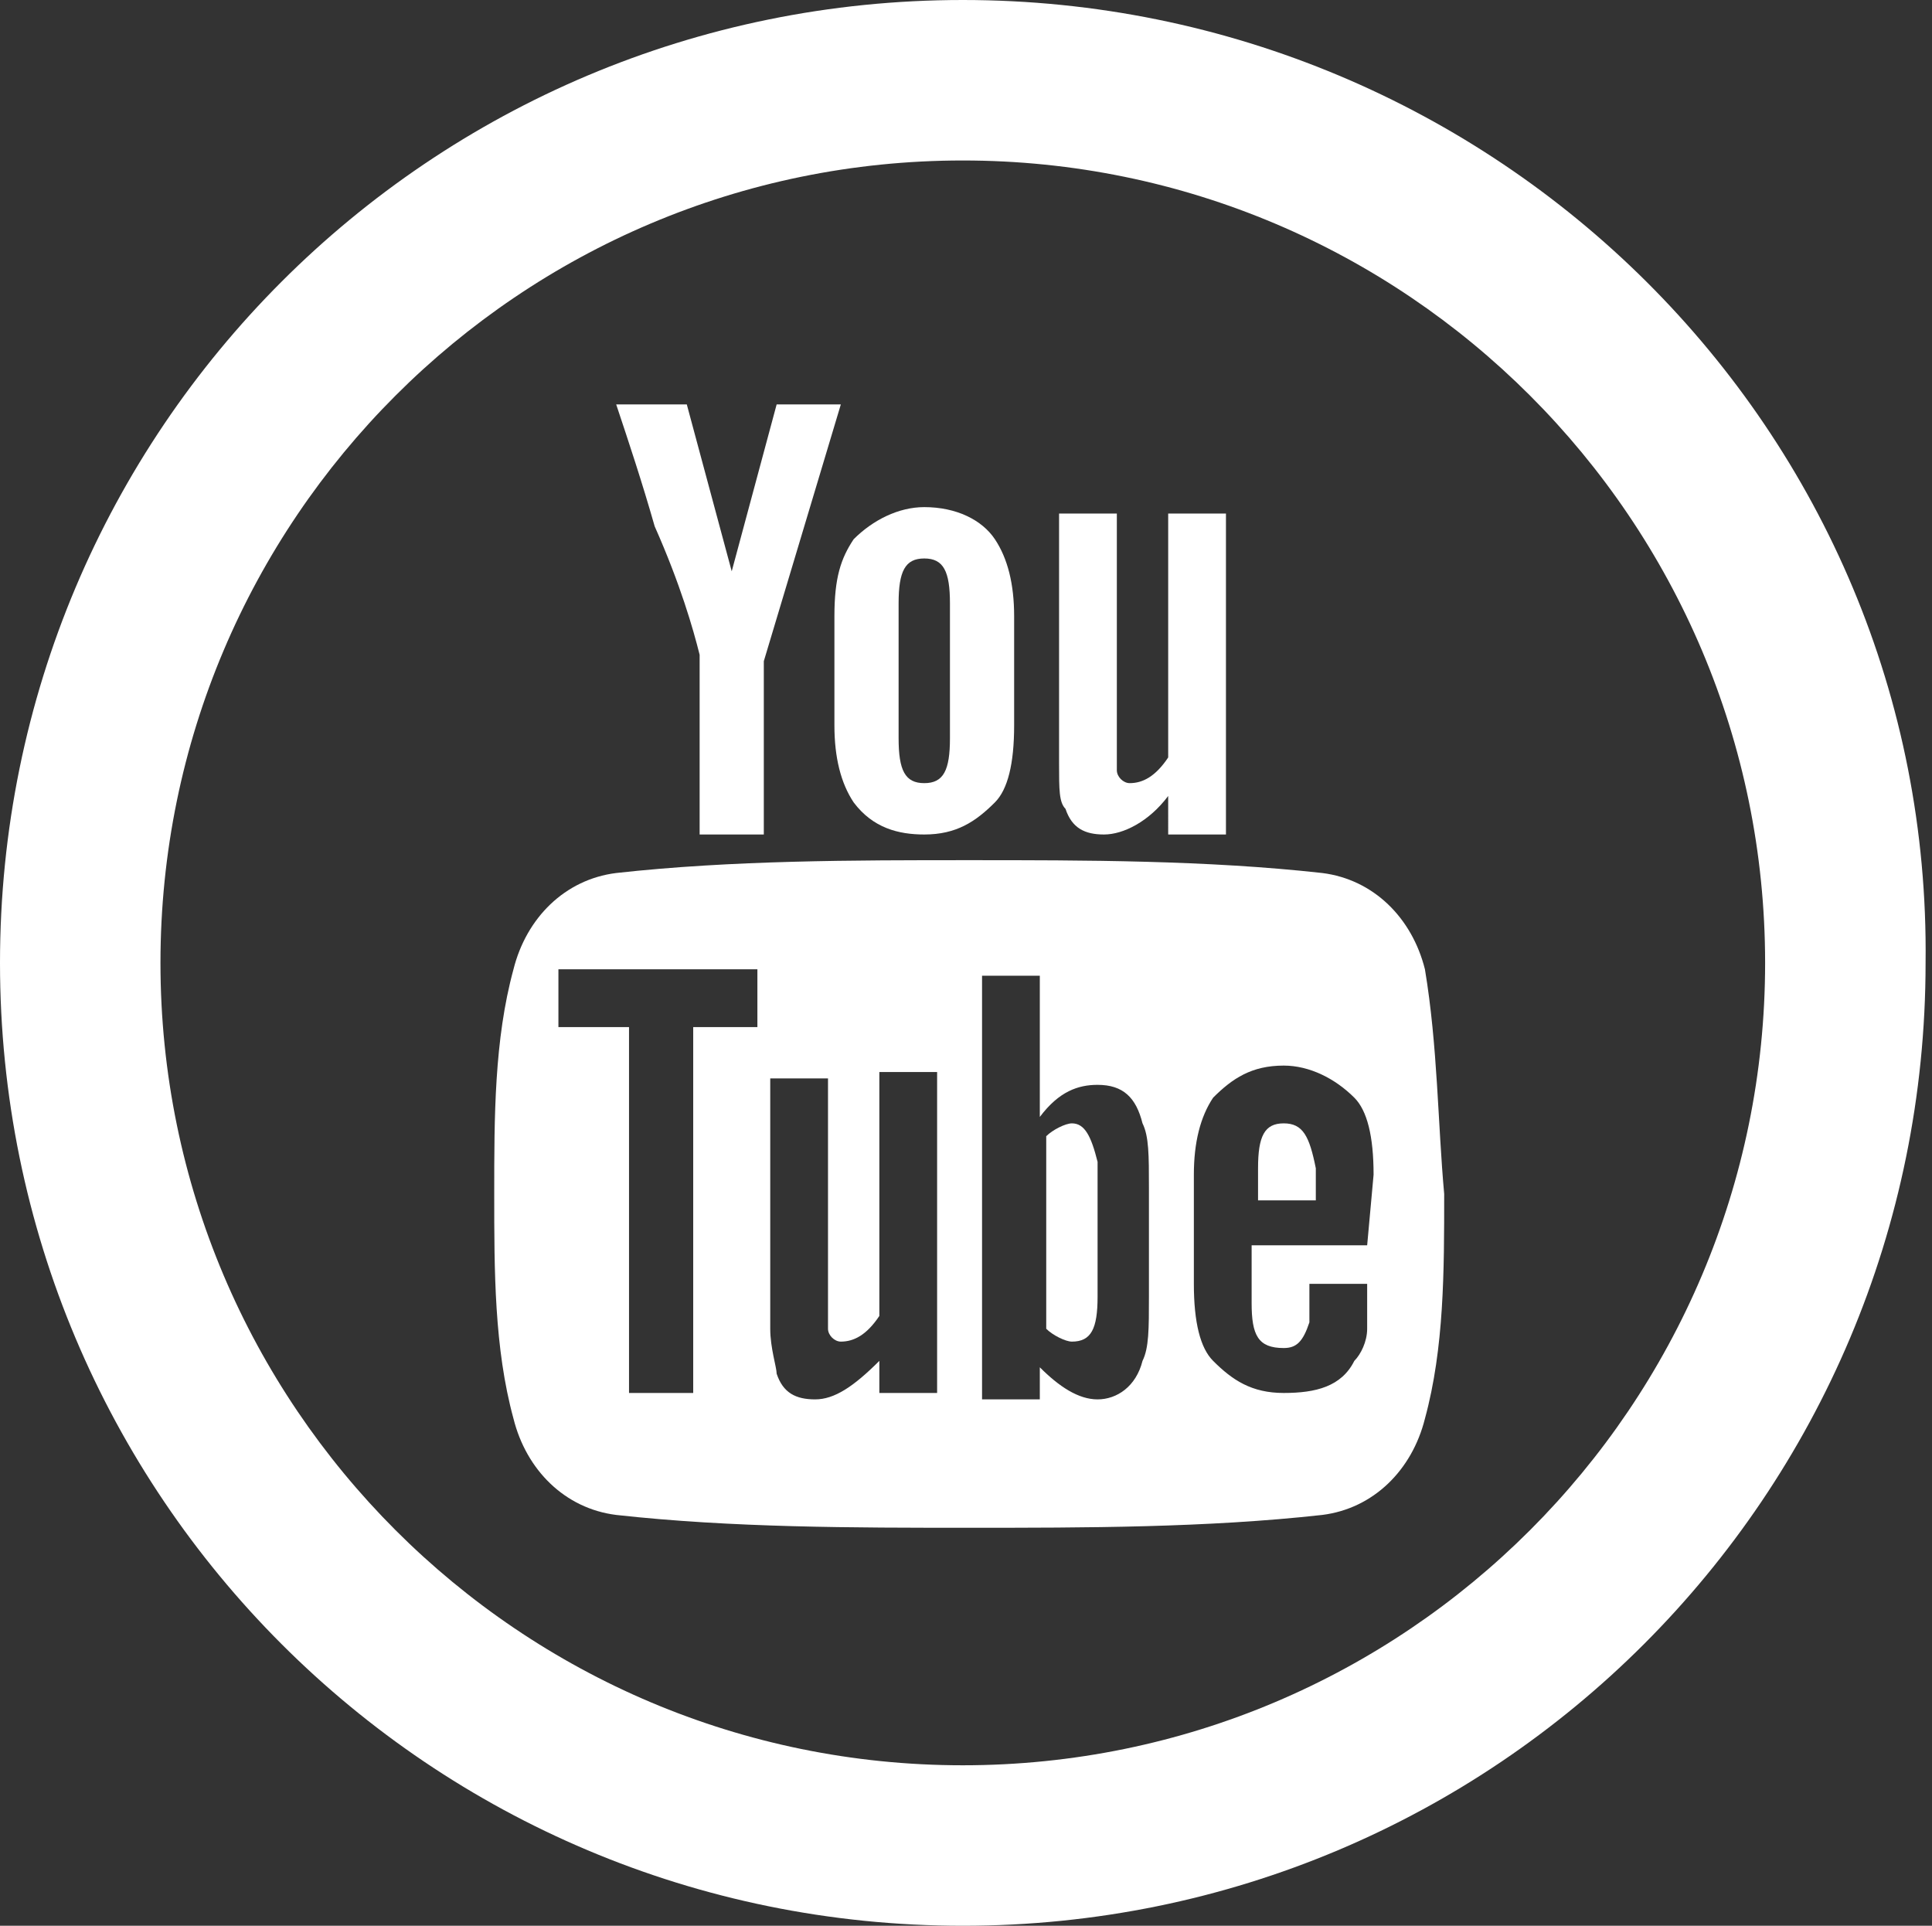
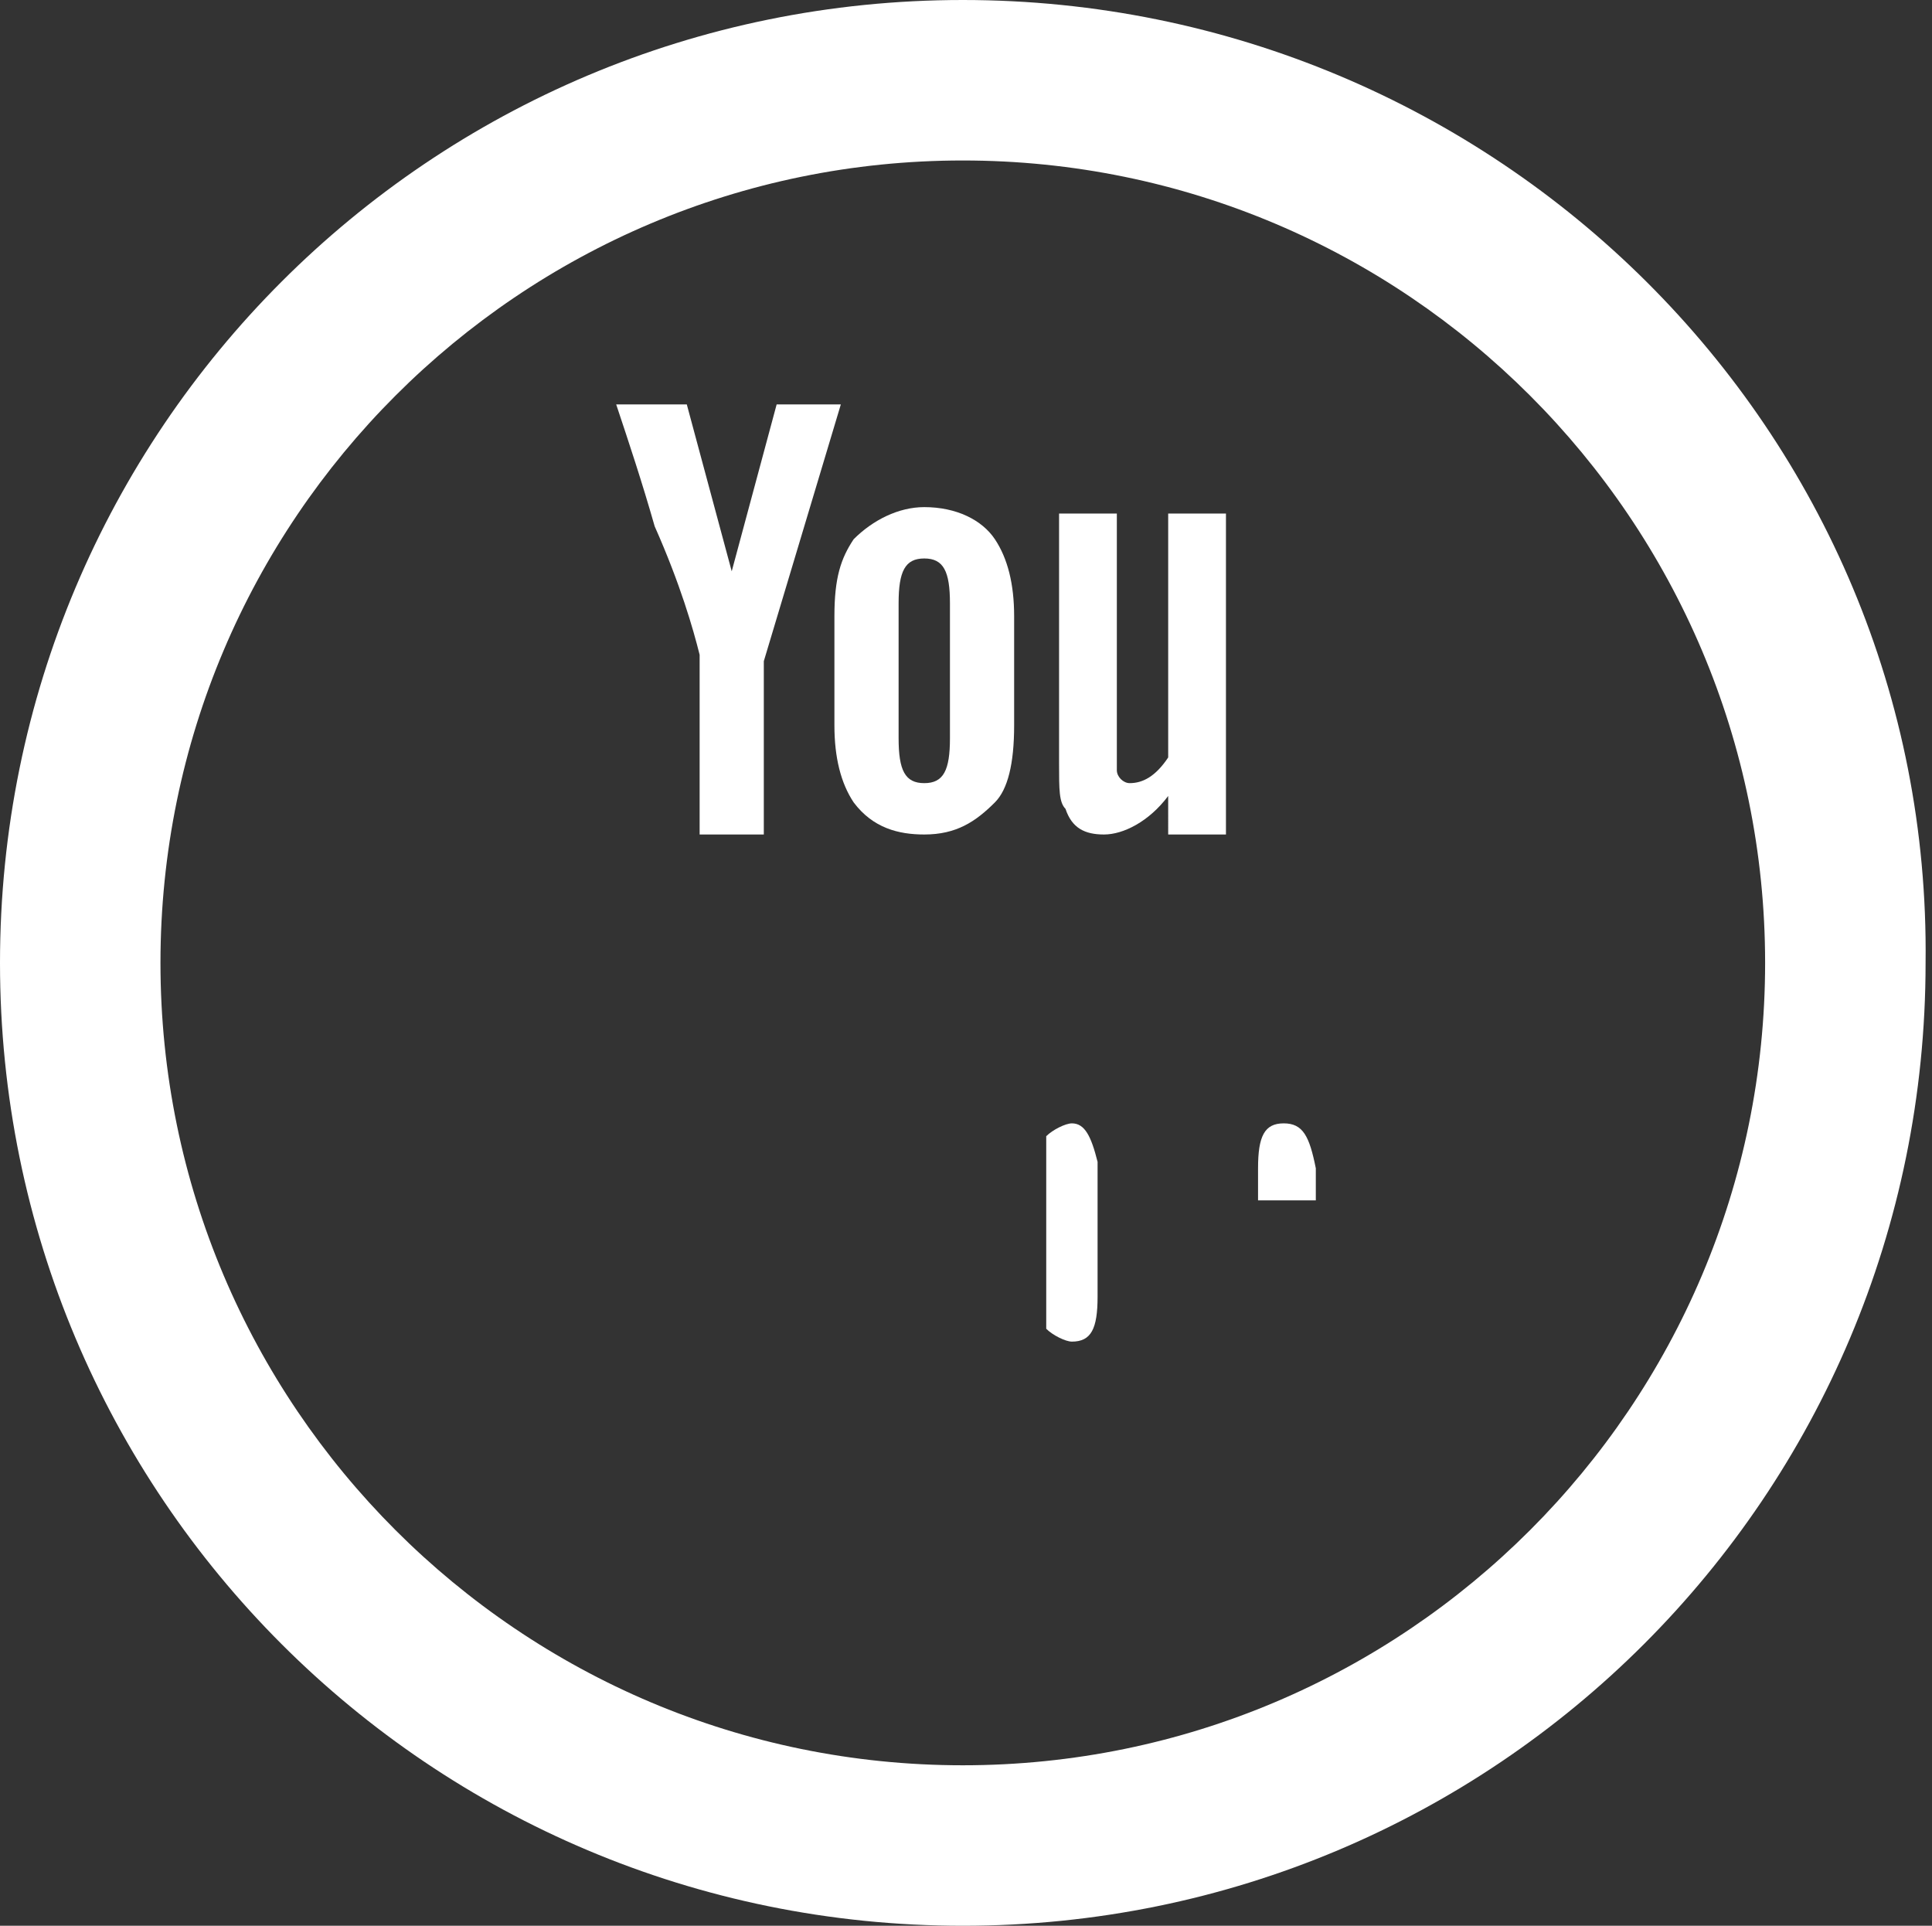
<svg xmlns="http://www.w3.org/2000/svg" version="1.1" id="Layer_1" x="0px" y="0px" viewBox="0 0 30.1 30" style="enable-background:new 0 0 30.1 30;" xml:space="preserve">
  <rect x="0" y="0" width="30.1" height="30" fill="#333333" stroke="none" />
  <style type="text/css">
	.st0{fill:#FFFFFF;}
	.st1{fill:#2175D9;}
	.st2{fill:#1B1D22;}
</style>
  <g>
    <path class="st0" d="M15,0C6.7,0,0,6.7,0,15c0,8.3,6.7,15,15,15c8.3,0,15-6.7,15-15C30.1,6.7,23.3,0,15,0z M15,27.5   C8.1,27.5,2.5,21.9,2.5,15C2.5,8.1,8.1,2.5,15,2.5c6.9,0,12.5,5.6,12.5,12.5C27.5,21.9,21.9,27.5,15,27.5z" />
    <g>
      <g>
-         <path class="st0" d="M22.2,15.1c-0.2-0.8-0.8-1.4-1.6-1.5c-1.8-0.2-3.7-0.2-5.5-0.2c-1.8,0-3.7,0-5.5,0.2     c-0.8,0.1-1.4,0.7-1.6,1.5c-0.3,1.1-0.3,2.3-0.3,3.5c0,1.2,0,2.4,0.3,3.5c0.2,0.8,0.8,1.4,1.6,1.5c1.8,0.2,3.7,0.2,5.5,0.2     c1.8,0,3.7,0,5.5-0.2c0.8-0.1,1.4-0.7,1.6-1.5c0.3-1.1,0.3-2.3,0.3-3.5C22.4,17.5,22.4,16.3,22.2,15.1z M11.9,16h-1.1v5.7h-1V16     H8.7v-0.9h3.1V16z M14.6,21.7h-0.9v-0.5c-0.4,0.4-0.7,0.6-1,0.6c-0.3,0-0.5-0.1-0.6-0.4c0-0.1-0.1-0.4-0.1-0.7v-3.9h0.9v3.6     c0,0.2,0,0.3,0,0.3c0,0.1,0.1,0.2,0.2,0.2c0.2,0,0.4-0.1,0.6-0.4v-3.8h0.9L14.6,21.7L14.6,21.7z M17.9,20.2c0,0.5,0,0.8-0.1,1     c-0.1,0.4-0.4,0.6-0.7,0.6c-0.3,0-0.6-0.2-0.9-0.5v0.5h-0.9v-6.6h0.9v2.2c0.3-0.4,0.6-0.5,0.9-0.5c0.4,0,0.6,0.2,0.7,0.6     c0.1,0.2,0.1,0.5,0.1,1V20.2z M21.3,19.4h-1.8v0.9c0,0.5,0.1,0.7,0.5,0.7c0.2,0,0.3-0.1,0.4-0.4c0,0,0-0.2,0-0.6h0.9v0.1     c0,0.3,0,0.5,0,0.6c0,0.2-0.1,0.4-0.2,0.5c-0.2,0.4-0.6,0.5-1.1,0.5c-0.5,0-0.8-0.2-1.1-0.5c-0.2-0.2-0.3-0.6-0.3-1.2v-1.7     c0-0.5,0.1-0.9,0.3-1.2c0.3-0.3,0.6-0.5,1.1-0.5c0.4,0,0.8,0.2,1.1,0.5c0.2,0.2,0.3,0.6,0.3,1.2L21.3,19.4L21.3,19.4z" />
        <path class="st0" d="M20,17.5c-0.3,0-0.4,0.2-0.4,0.7v0.5h0.9v-0.5C20.4,17.7,20.3,17.5,20,17.5z" />
        <path class="st0" d="M16.7,17.5c-0.1,0-0.3,0.1-0.4,0.2v3c0.1,0.1,0.3,0.2,0.4,0.2c0.3,0,0.4-0.2,0.4-0.7v-2.1     C17,17.7,16.9,17.5,16.7,17.5z" />
        <path class="st0" d="M17.2,13c0.3,0,0.7-0.2,1-0.6V13h0.9V8h-0.9v3.8c-0.2,0.3-0.4,0.4-0.6,0.4c-0.1,0-0.2-0.1-0.2-0.2     c0,0,0-0.1,0-0.4V8h-0.9v3.9c0,0.4,0,0.6,0.1,0.7C16.7,12.9,16.9,13,17.2,13z" />
        <path class="st0" d="M10.9,10.2V13h1v-2.7l1.2-4h-1l-0.7,2.6l-0.7-2.6H9.6c0.2,0.6,0.4,1.2,0.6,1.9C10.6,9.1,10.8,9.8,10.9,10.2z     " />
        <path class="st0" d="M14.4,13c0.5,0,0.8-0.2,1.1-0.5c0.2-0.2,0.3-0.6,0.3-1.2V9.6c0-0.5-0.1-0.9-0.3-1.2     c-0.2-0.3-0.6-0.5-1.1-0.5c-0.4,0-0.8,0.2-1.1,0.5c-0.2,0.3-0.3,0.6-0.3,1.2v1.7c0,0.5,0.1,0.9,0.3,1.2C13.6,12.9,14,13,14.4,13z      M14,9.4c0-0.5,0.1-0.7,0.4-0.7c0.3,0,0.4,0.2,0.4,0.7v2.1c0,0.5-0.1,0.7-0.4,0.7c-0.3,0-0.4-0.2-0.4-0.7V9.4z" />
      </g>
    </g>
  </g>
</svg>